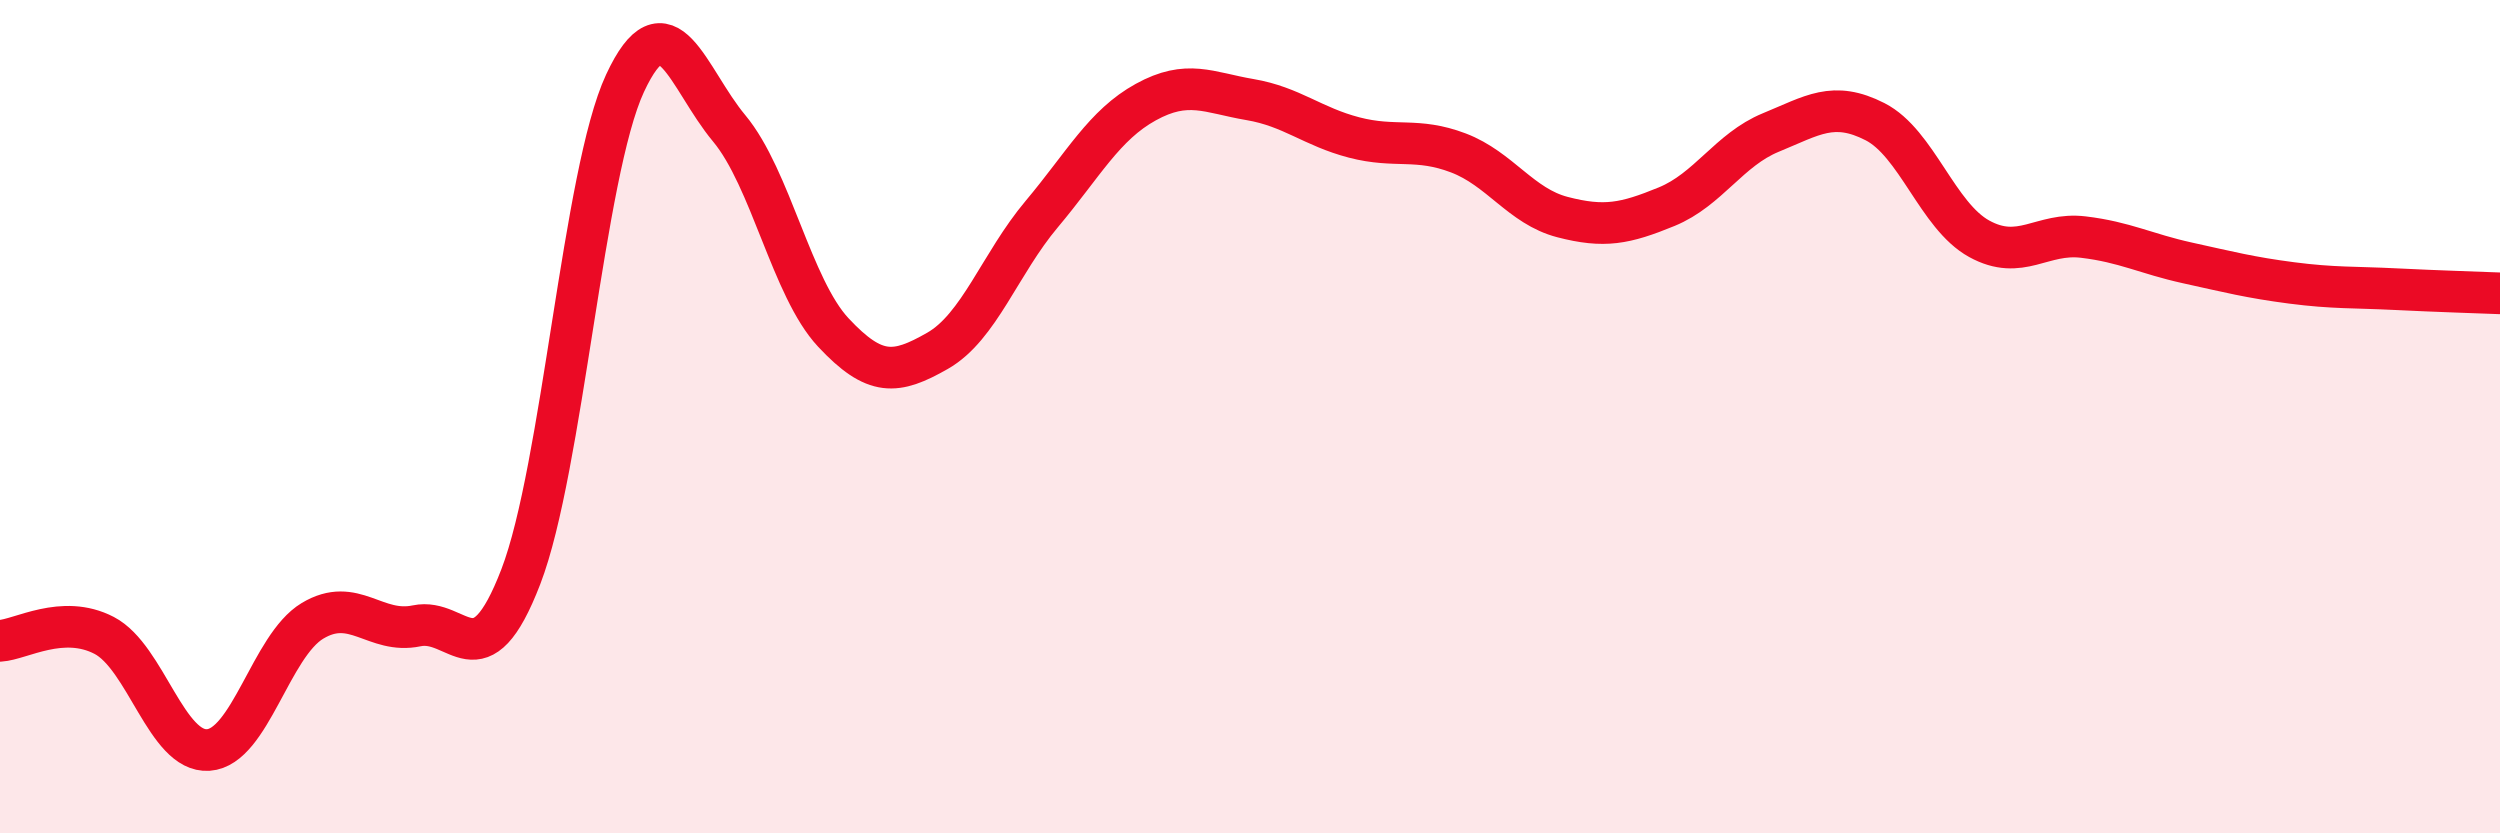
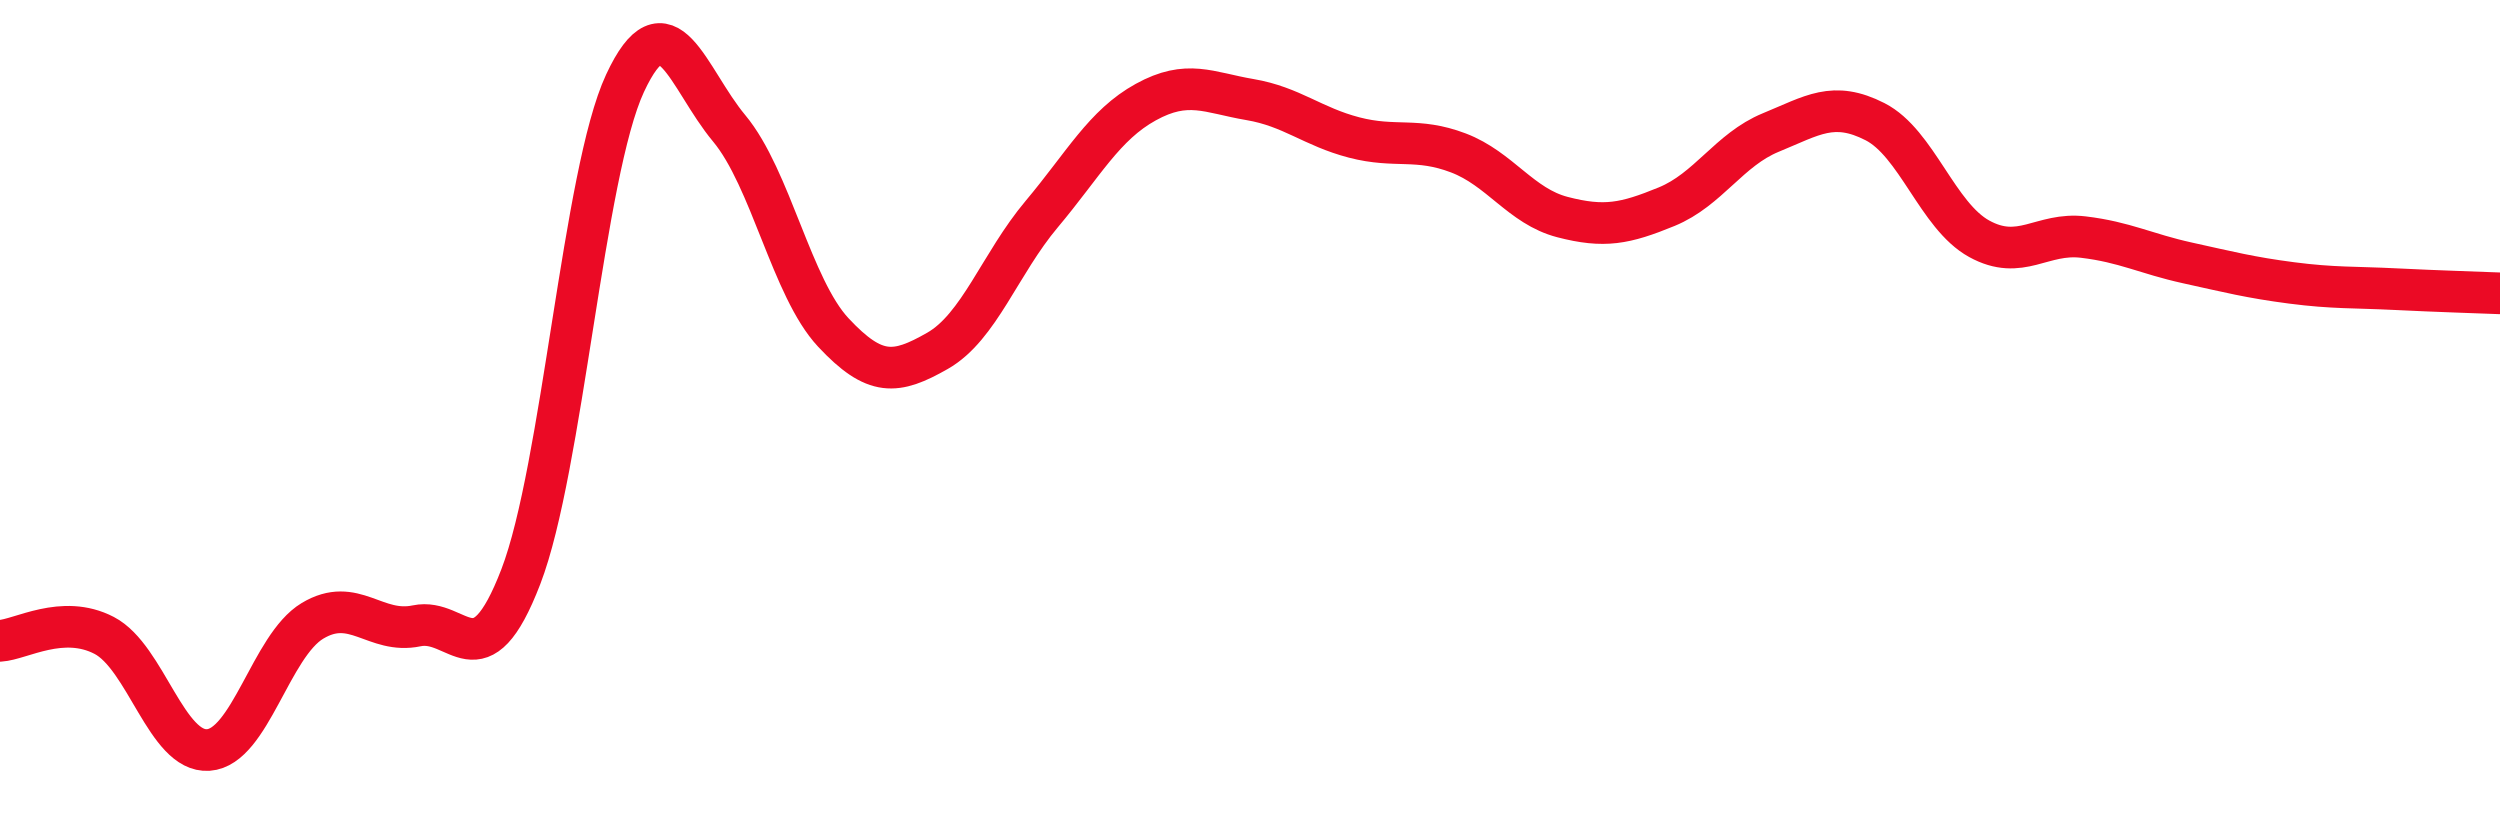
<svg xmlns="http://www.w3.org/2000/svg" width="60" height="20" viewBox="0 0 60 20">
-   <path d="M 0,15.38 C 0.5,15.35 1.5,14.73 2.5,15.25 C 3.5,15.77 4,18.07 5,18 C 6,17.93 6.5,15.5 7.5,14.9 C 8.5,14.3 9,15.23 10,15.02 C 11,14.81 11.5,16.44 12.5,13.84 C 13.5,11.24 14,4.15 15,2 C 16,-0.15 16.5,1.88 17.5,3.08 C 18.5,4.28 19,6.91 20,7.98 C 21,9.05 21.5,8.99 22.5,8.42 C 23.5,7.85 24,6.33 25,5.14 C 26,3.95 26.5,3 27.5,2.45 C 28.5,1.9 29,2.22 30,2.39 C 31,2.56 31.5,3.04 32.5,3.3 C 33.5,3.56 34,3.29 35,3.67 C 36,4.05 36.5,4.95 37.5,5.21 C 38.5,5.47 39,5.37 40,4.96 C 41,4.55 41.5,3.59 42.5,3.18 C 43.5,2.77 44,2.41 45,2.92 C 46,3.43 46.5,5.18 47.5,5.73 C 48.5,6.28 49,5.57 50,5.69 C 51,5.81 51.5,6.09 52.5,6.31 C 53.5,6.53 54,6.66 55,6.79 C 56,6.92 56.5,6.89 57.5,6.94 C 58.5,6.99 59.5,7.02 60,7.04L60 20L0 20Z" fill="#EB0A25" opacity="0.1" stroke-linecap="round" stroke-linejoin="round" />
  <path d="M 0,15.38 C 0.5,15.35 1.5,14.73 2.5,15.25 C 3.5,15.77 4,18.07 5,18 C 6,17.93 6.5,15.5 7.5,14.9 C 8.5,14.3 9,15.23 10,15.02 C 11,14.81 11.5,16.44 12.5,13.84 C 13.5,11.24 14,4.15 15,2 C 16,-0.15 16.5,1.88 17.5,3.08 C 18.5,4.28 19,6.91 20,7.98 C 21,9.05 21.5,8.99 22.5,8.42 C 23.5,7.85 24,6.33 25,5.14 C 26,3.95 26.5,3 27.5,2.45 C 28.5,1.9 29,2.22 30,2.39 C 31,2.56 31.5,3.04 32.5,3.3 C 33.5,3.56 34,3.29 35,3.67 C 36,4.05 36.5,4.95 37.5,5.21 C 38.5,5.47 39,5.37 40,4.96 C 41,4.55 41.5,3.59 42.5,3.18 C 43.5,2.77 44,2.41 45,2.92 C 46,3.43 46.5,5.18 47.5,5.73 C 48.5,6.28 49,5.57 50,5.69 C 51,5.81 51.5,6.09 52.5,6.31 C 53.5,6.53 54,6.66 55,6.79 C 56,6.92 56.5,6.89 57.5,6.94 C 58.5,6.99 59.5,7.02 60,7.04" stroke="#EB0A25" stroke-width="1" fill="none" stroke-linecap="round" stroke-linejoin="round" />
</svg>